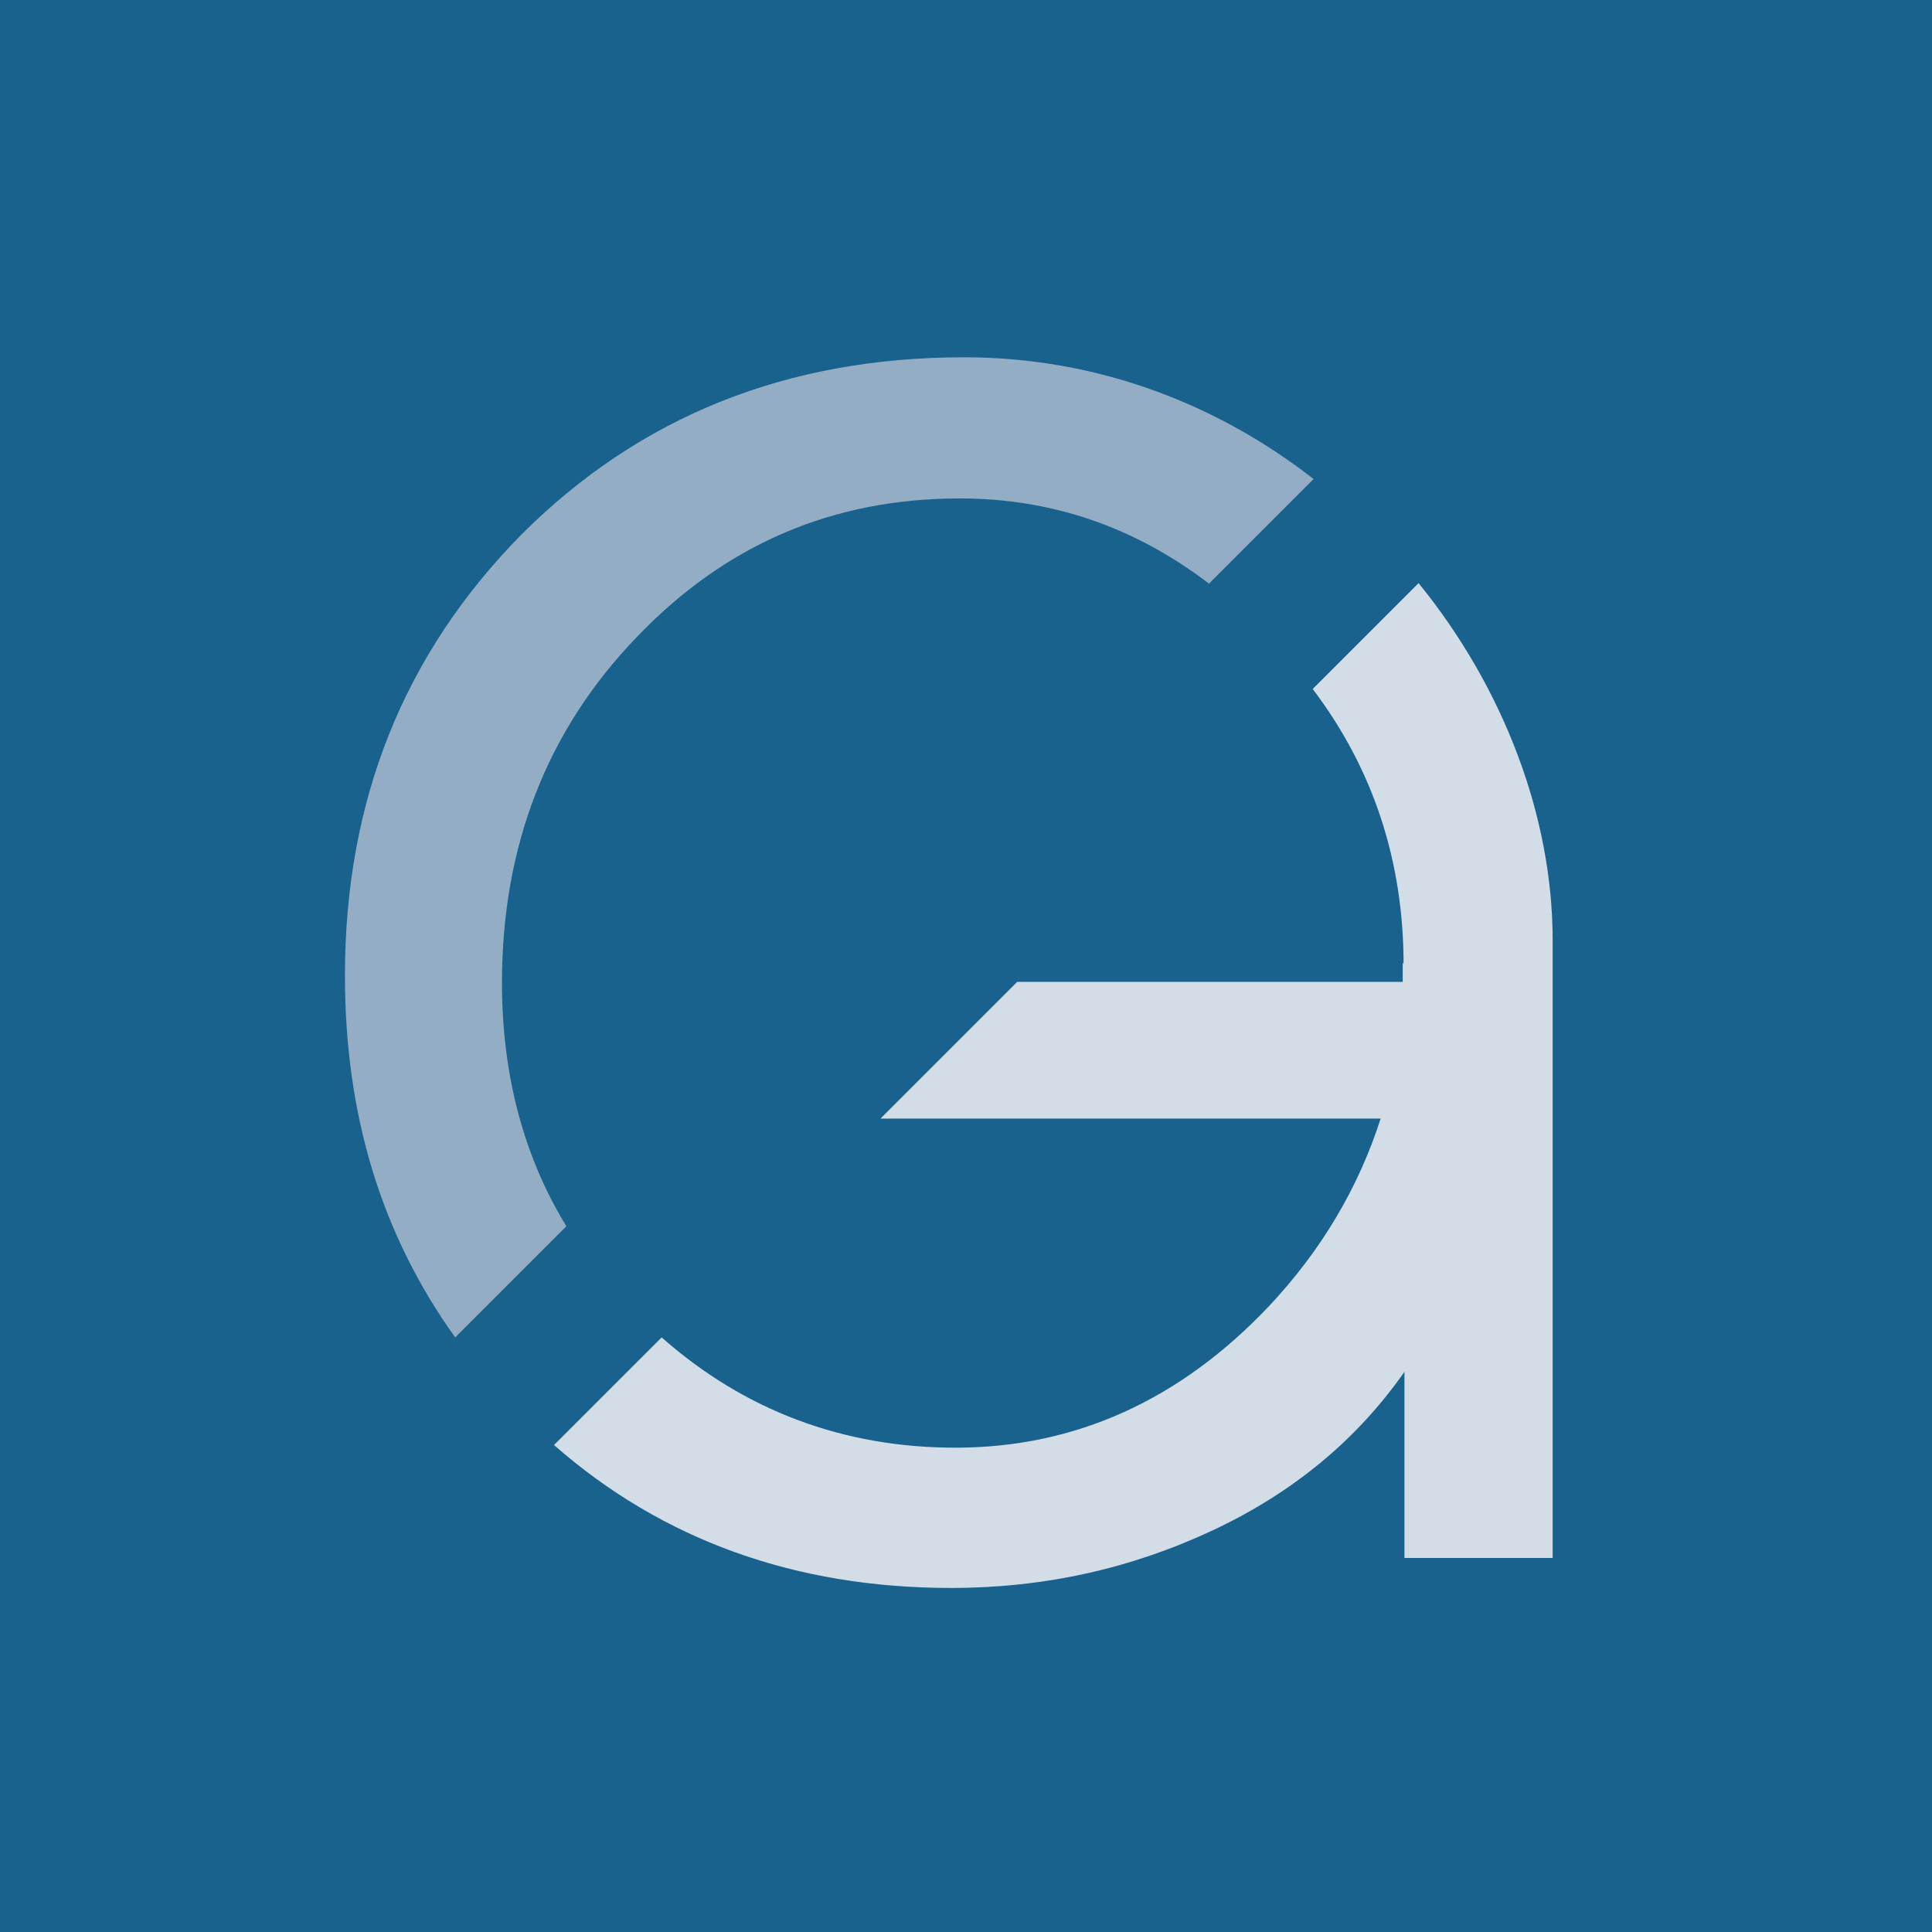
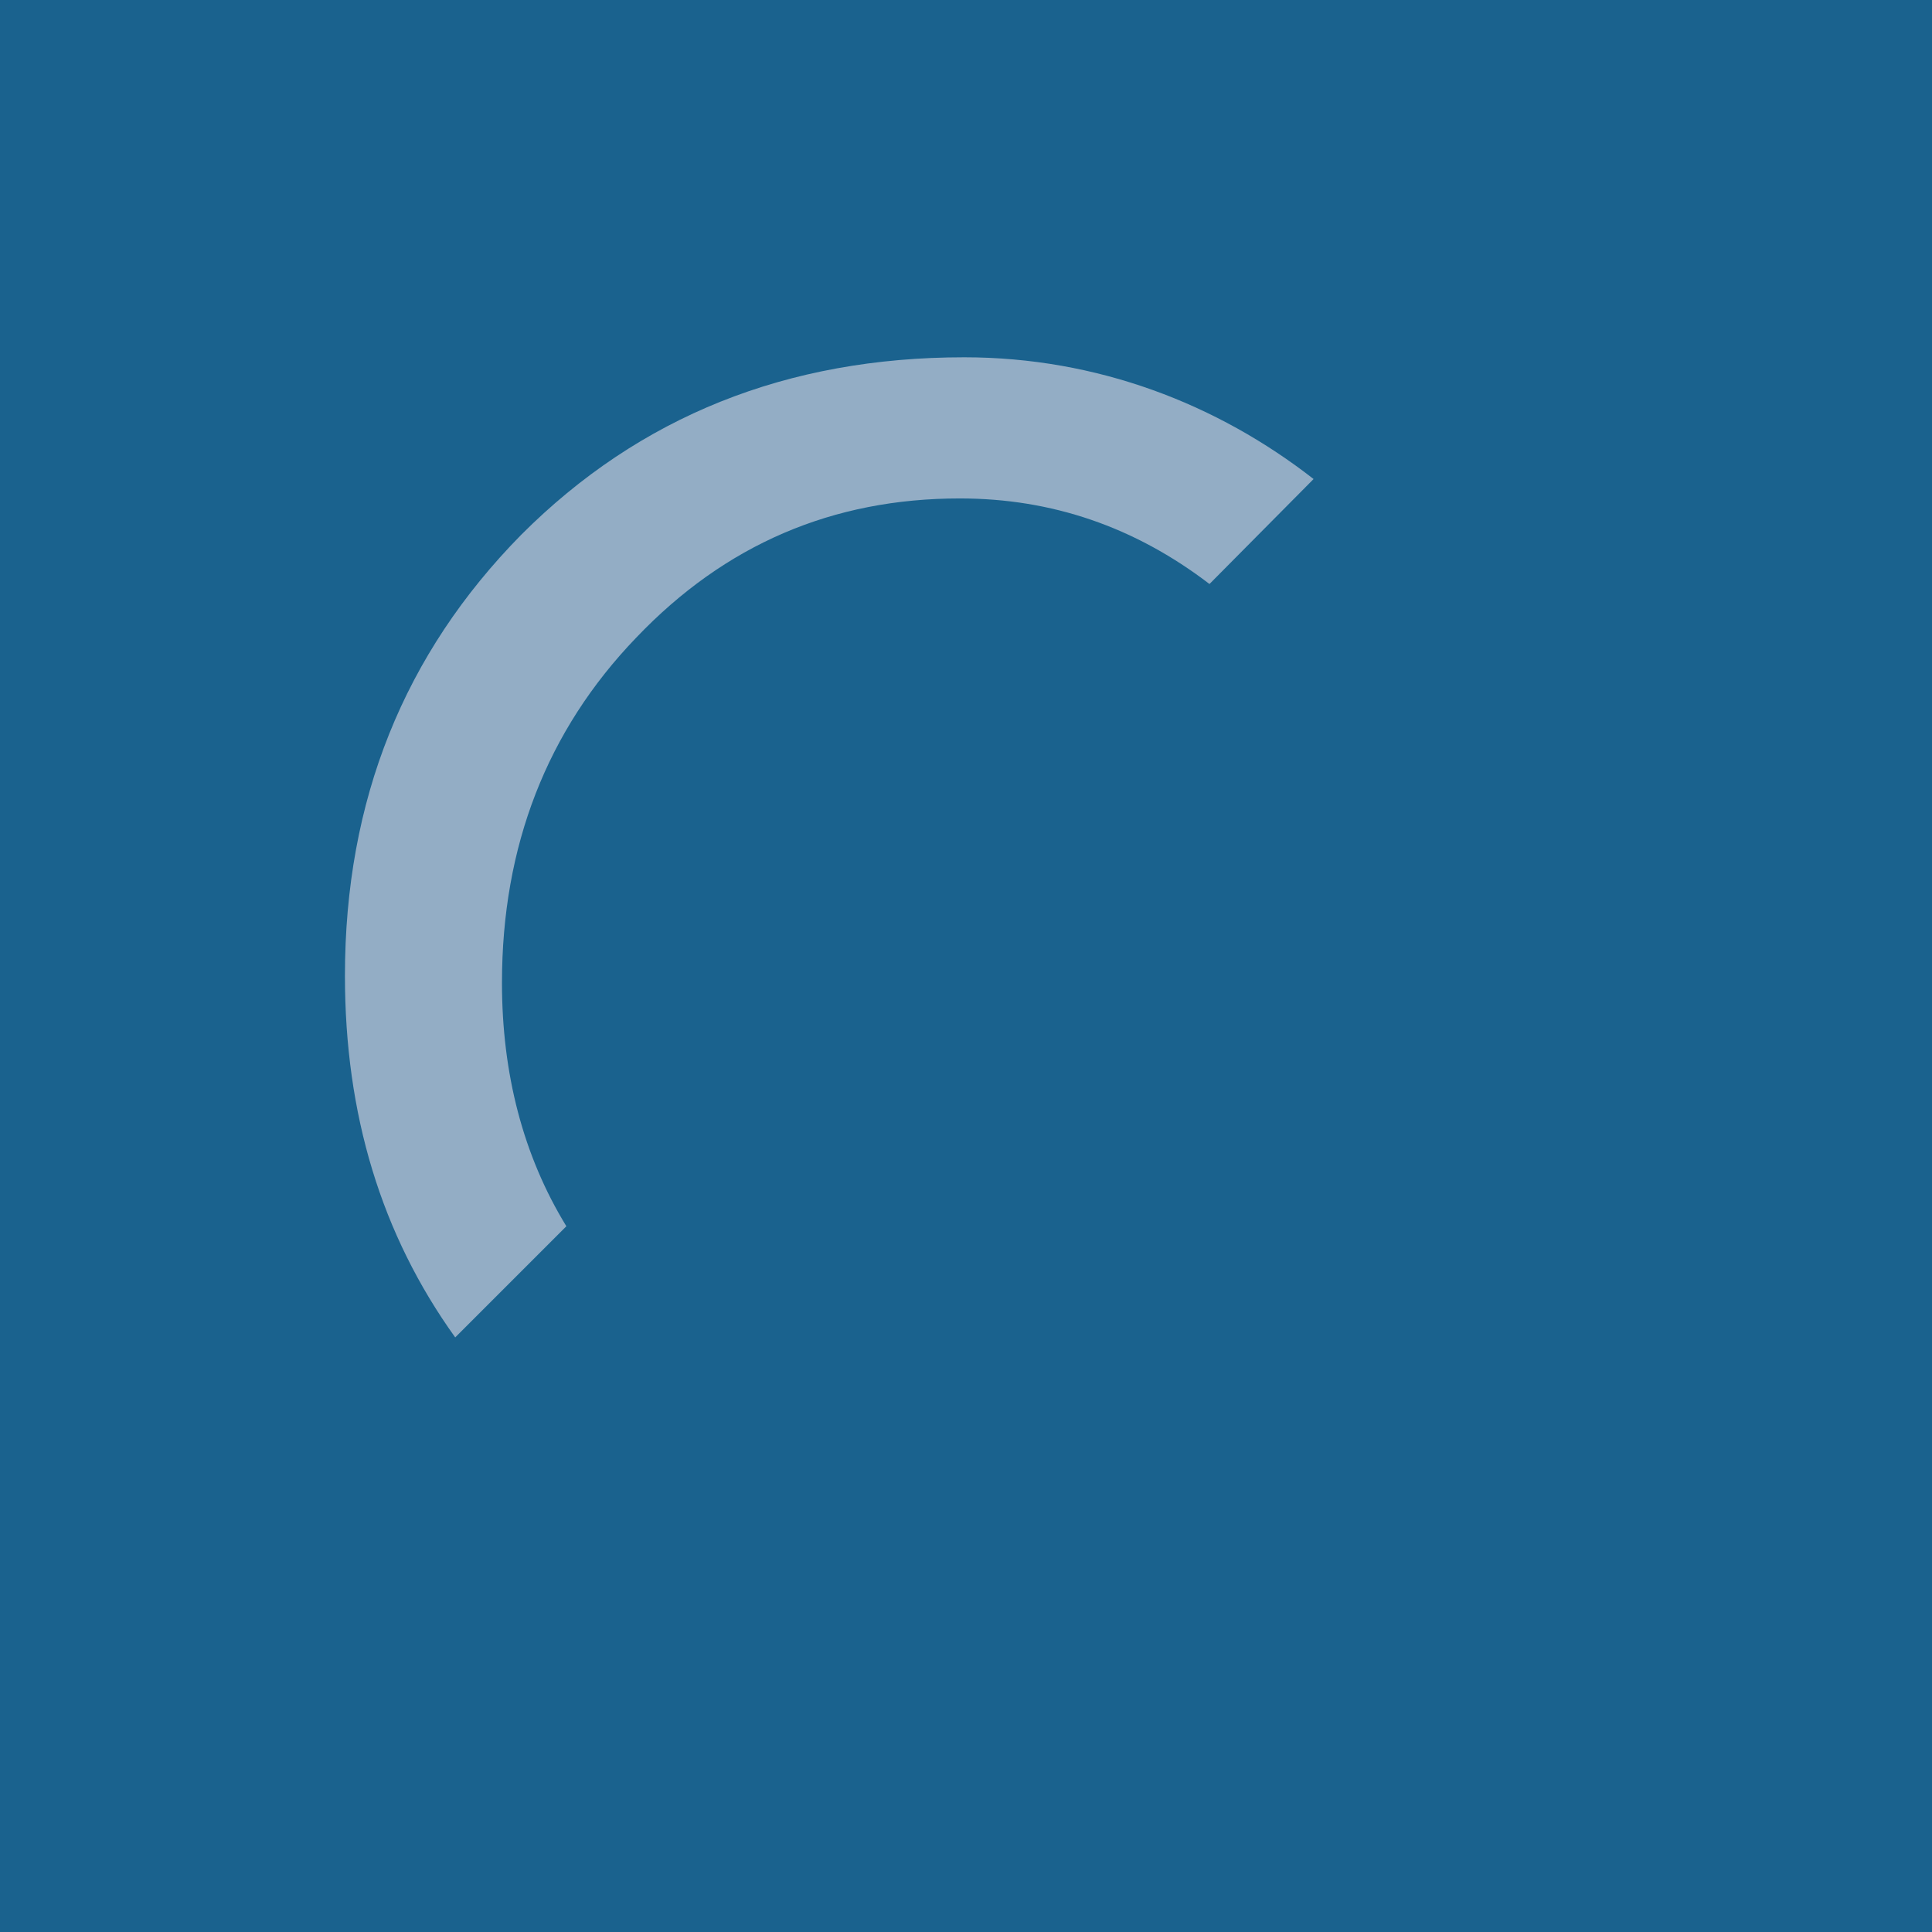
<svg xmlns="http://www.w3.org/2000/svg" id="Ebene_2" data-name="Ebene 2" viewBox="0 0 21.9 21.9">
  <defs>
    <style>      .cls-1 {        fill: #d3dde7;      }      .cls-1, .cls-2, .cls-3 {        stroke-width: 0px;      }      .cls-2 {        fill: #1a628e;      }      .cls-3 {        fill: #93adc5;      }    </style>
  </defs>
  <g id="Ebene_1-2" data-name="Ebene 1">
    <rect class="cls-2" width="21.9" height="21.9" />
-     <path class="cls-3" d="M13.71,6.62c-.85-.65-1.79-.97-2.83-.97-1.44,0-2.66.52-3.67,1.58-1.01,1.05-1.52,2.36-1.52,3.91,0,1.03.24,1.96.73,2.76l-1.26,1.26c-.84-1.17-1.25-2.53-1.25-4.1,0-1.99.67-3.65,2-5,1.34-1.34,3.01-2.01,5.02-2.01,1.51,0,2.87.53,3.96,1.38l-1.18,1.18Z" />
-     <path class="cls-1" d="M15.91,10.93c0-1.16-.34-2.21-1.03-3.12l1.2-1.2c.96,1.18,1.52,2.64,1.52,4.05v7h-1.68v-2.11c-.54.77-1.26,1.37-2.18,1.8-.92.43-1.9.65-2.96.65-1.76,0-3.27-.54-4.5-1.62l1.22-1.22c.94.83,2.06,1.25,3.33,1.25,1.36,0,2.55-.54,3.56-1.61.59-.63,1.01-1.34,1.26-2.12h-5.67l1.55-1.55h4.37c0-.07,0-.15,0-.22" />
+     <path class="cls-3" d="M13.71,6.62c-.85-.65-1.79-.97-2.83-.97-1.44,0-2.66.52-3.67,1.58-1.01,1.05-1.52,2.36-1.52,3.91,0,1.03.24,1.96.73,2.76l-1.26,1.26c-.84-1.17-1.25-2.53-1.25-4.1,0-1.99.67-3.65,2-5,1.34-1.34,3.01-2.01,5.02-2.01,1.51,0,2.87.53,3.96,1.38Z" />
  </g>
</svg>